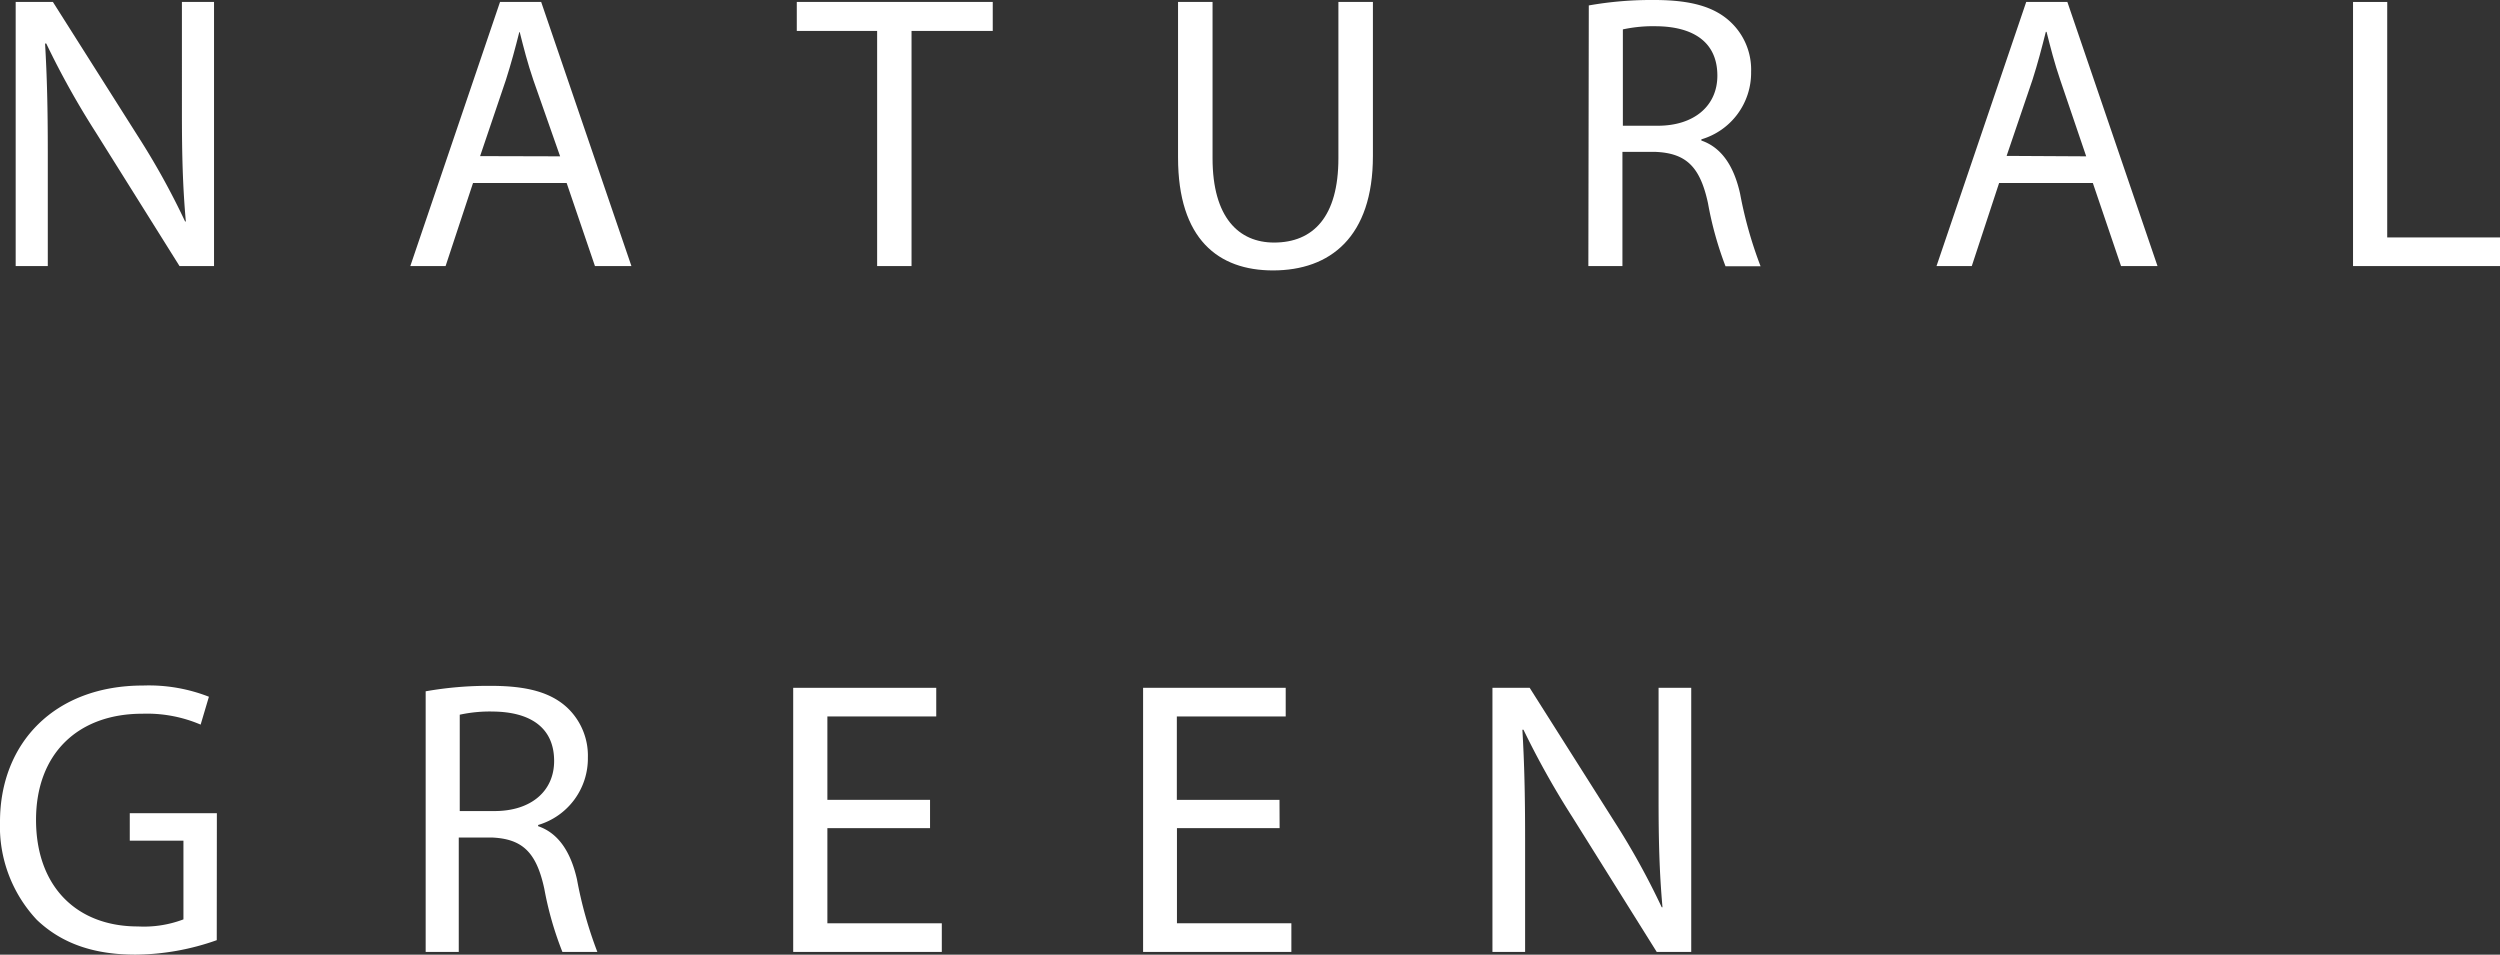
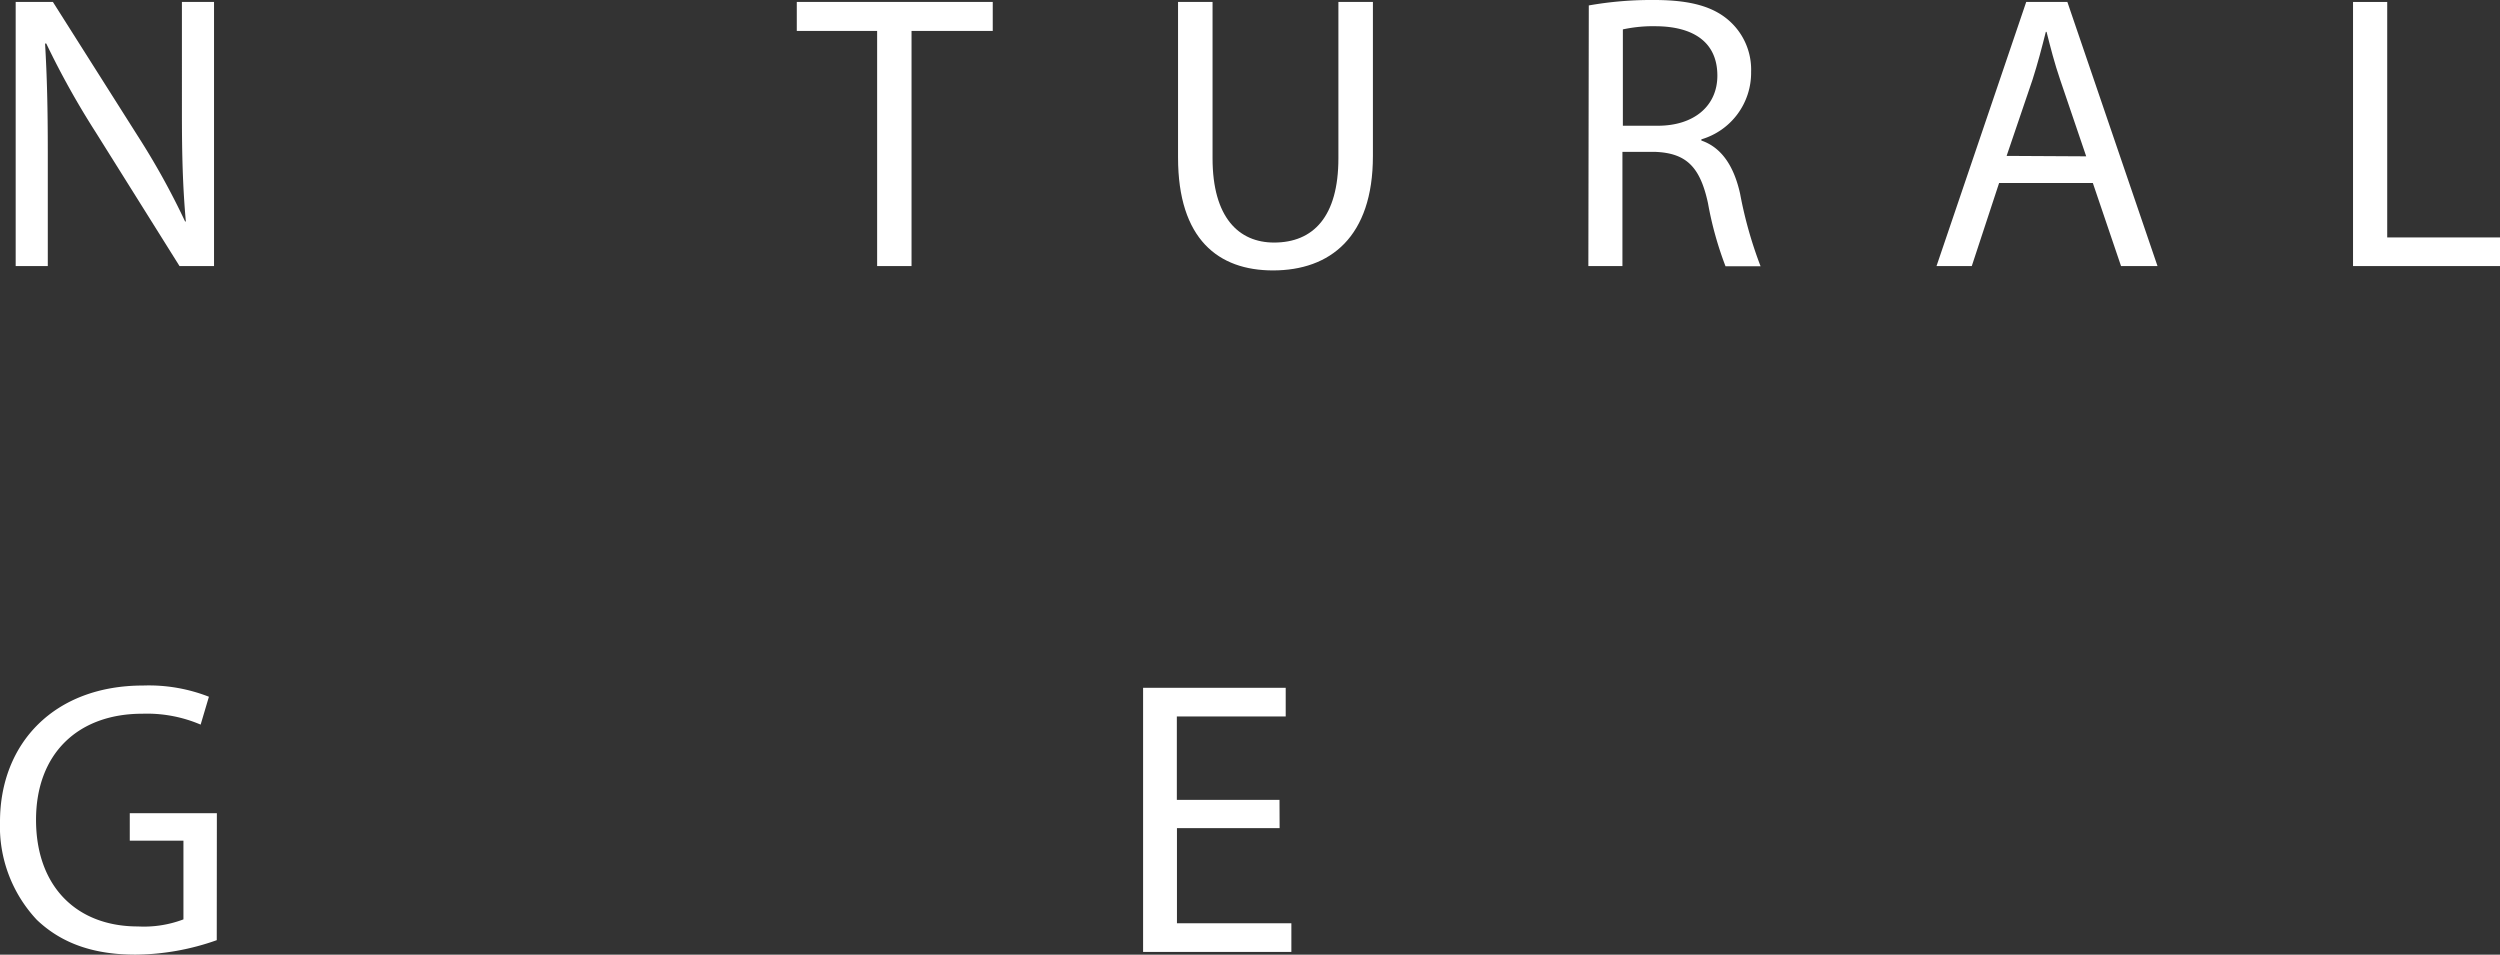
<svg xmlns="http://www.w3.org/2000/svg" width="229.64" height="87.69" viewBox="0 0 229.64 87.69">
  <rect x="0" y="0" width="229.64" height="87.69" fill="#333333" stroke="none" />
  <defs>
    <style>.cls-1{fill:#fff;}</style>
  </defs>
  <g id="レイヤー_2" data-name="レイヤー 2">
    <g id="CONTENTS">
      <path class="cls-1" d="M1.44,24.44V.18H4.86l7.77,12.27A68.5,68.5,0,0,1,17,20.34l.07,0c-.29-3.24-.36-6.19-.36-10V.18h2.95V24.44H16.49L8.78,12.13A76.38,76.38,0,0,1,4.25,4l-.11,0c.18,3.06.25,6,.25,10V24.44Z" />
-       <path class="cls-1" d="M43.45,16.81l-2.52,7.63H37.69L45.93.18h3.78L58,24.44H54.65l-2.6-7.63Zm8-2.45L49,7.38c-.54-1.58-.9-3-1.26-4.43H47.7c-.36,1.44-.76,2.92-1.23,4.39l-2.37,7Z" />
      <path class="cls-1" d="M80.57,2.84H73.19V.18h18V2.84H83.73v21.6H80.57Z" />
      <path class="cls-1" d="M111.38.18V14.54c0,5.44,2.41,7.74,5.65,7.74,3.6,0,5.91-2.37,5.91-7.74V.18h3.17V14.33c0,7.45-3.93,10.51-9.18,10.51-5,0-8.72-2.85-8.72-10.37V.18Z" />
      <path class="cls-1" d="M145.94.5a33,33,0,0,1,6-.5c3.35,0,5.51.61,7,2a6,6,0,0,1,1.91,4.61,6.37,6.37,0,0,1-4.57,6.19v.11c1.87.64,3,2.37,3.56,4.89a38.22,38.22,0,0,0,1.88,6.66H158.5a31.79,31.79,0,0,1-1.61-5.79c-.72-3.35-2-4.61-4.86-4.72h-3V24.44h-3.13Zm3.13,11.05h3.21c3.34,0,5.47-1.83,5.47-4.6,0-3.13-2.27-4.5-5.58-4.54a13.17,13.17,0,0,0-3.1.29Z" />
      <path class="cls-1" d="M183.63,16.81l-2.51,7.63h-3.24L186.12.18h3.78l8.28,24.26h-3.35l-2.59-7.63Zm8-2.45-2.38-7c-.54-1.58-.9-3-1.26-4.43h-.07c-.36,1.44-.75,2.92-1.22,4.39l-2.38,7Z" />
      <path class="cls-1" d="M216.14.18h3.14V21.81h10.36v2.63h-13.5Z" />
      <path class="cls-1" d="M19.91,86.36a22.77,22.77,0,0,1-7.45,1.33c-3.68,0-6.7-.93-9.08-3.2a12.53,12.53,0,0,1-3.38-9c0-7.23,5-12.52,13.14-12.52A15.12,15.12,0,0,1,19.19,64l-.76,2.56a12.54,12.54,0,0,0-5.36-1c-5.91,0-9.76,3.67-9.76,9.75S7,85.1,12.67,85.1a10.24,10.24,0,0,0,4.18-.65V77.22H11.92V74.7h8Z" />
-       <path class="cls-1" d="M39.1,63.5a33,33,0,0,1,6-.5c3.34,0,5.5.61,7,2A6.06,6.06,0,0,1,54,69.59a6.37,6.37,0,0,1-4.57,6.19v.11c1.87.64,3,2.37,3.57,4.89a37.59,37.59,0,0,0,1.87,6.66H51.66A30.65,30.65,0,0,1,50,81.65c-.72-3.35-2-4.61-4.86-4.72h-3V87.44H39.1Zm3.13,11h3.2c3.35,0,5.47-1.83,5.47-4.6,0-3.13-2.27-4.5-5.58-4.54a13,13,0,0,0-3.09.29Z" />
-       <path class="cls-1" d="M85.43,76.07H76v8.74H86.51v2.63H72.86V63.18H86v2.63H76v7.66h9.43Z" />
      <path class="cls-1" d="M117.54,76.07h-9.43v8.74h10.51v2.63H105V63.18h13.1v2.63h-10v7.66h9.43Z" />
-       <path class="cls-1" d="M137.09,87.44V63.18h3.42l7.77,12.27a68.5,68.5,0,0,1,4.36,7.89l.07,0c-.29-3.24-.36-6.19-.36-10V63.18h3V87.44h-3.17l-7.7-12.31a78.33,78.33,0,0,1-4.54-8.1l-.1,0c.18,3.06.25,6,.25,10V87.44Z" />
    </g>
  </g>
</svg>